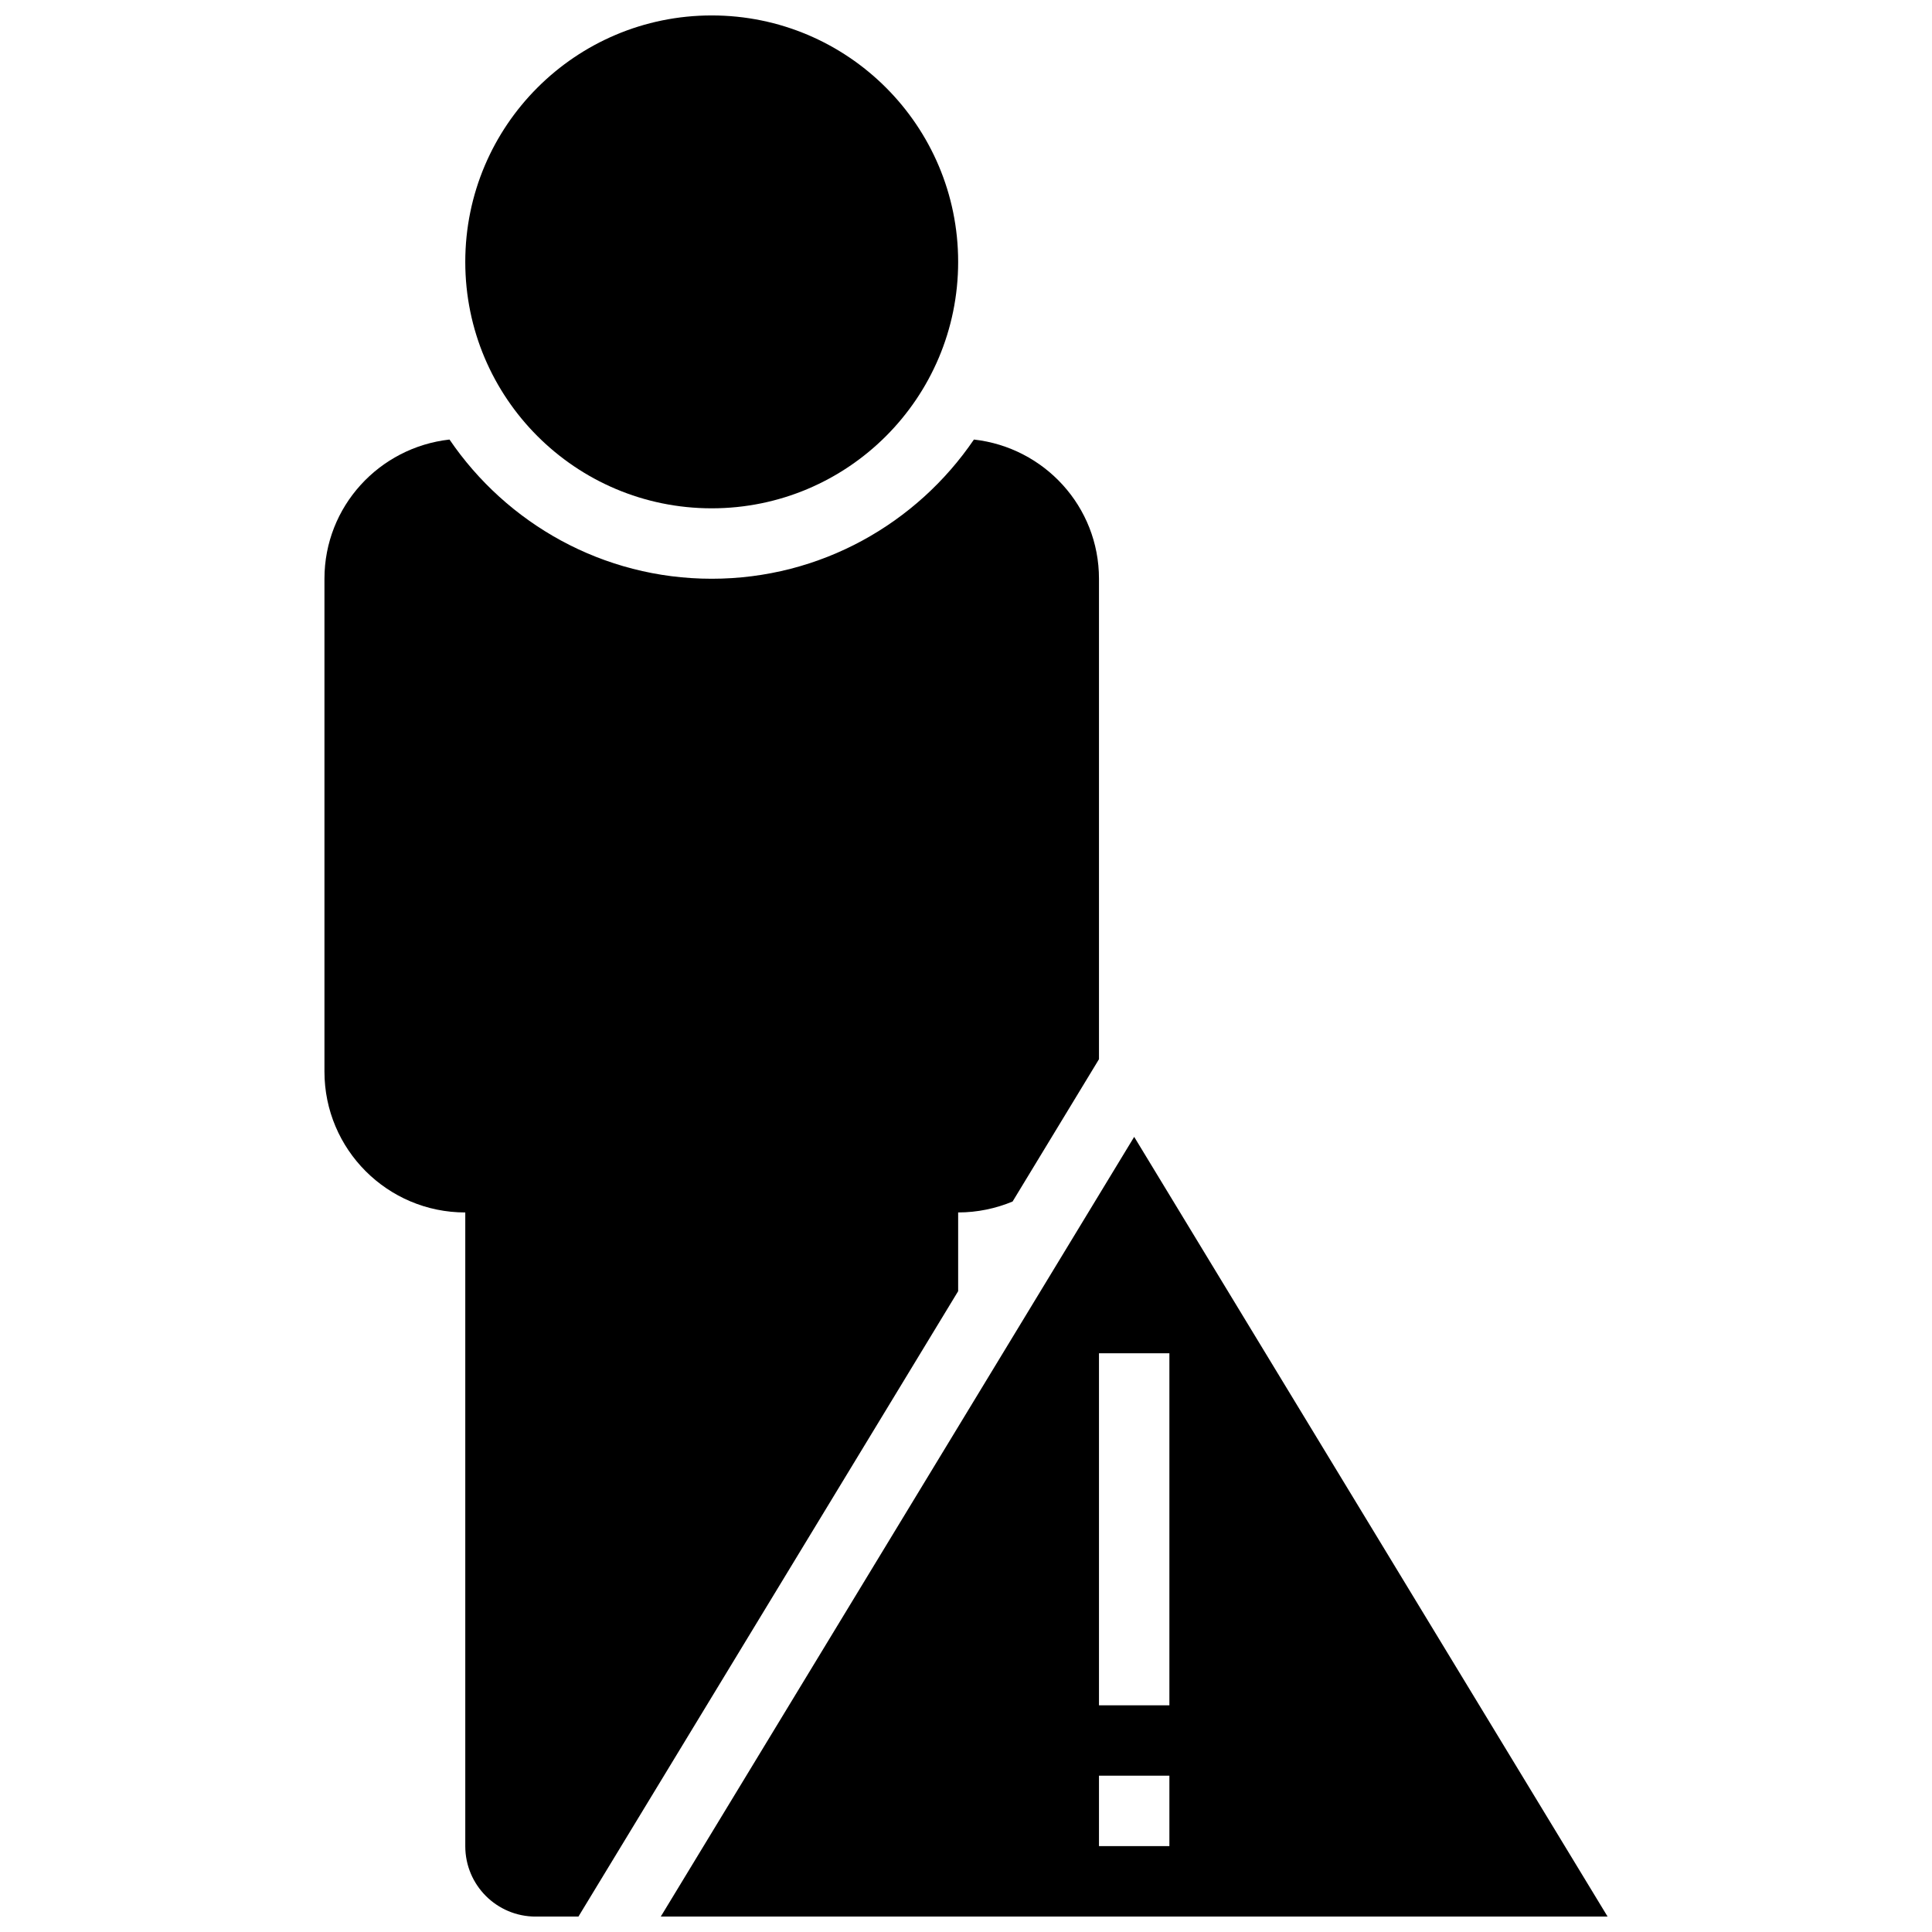
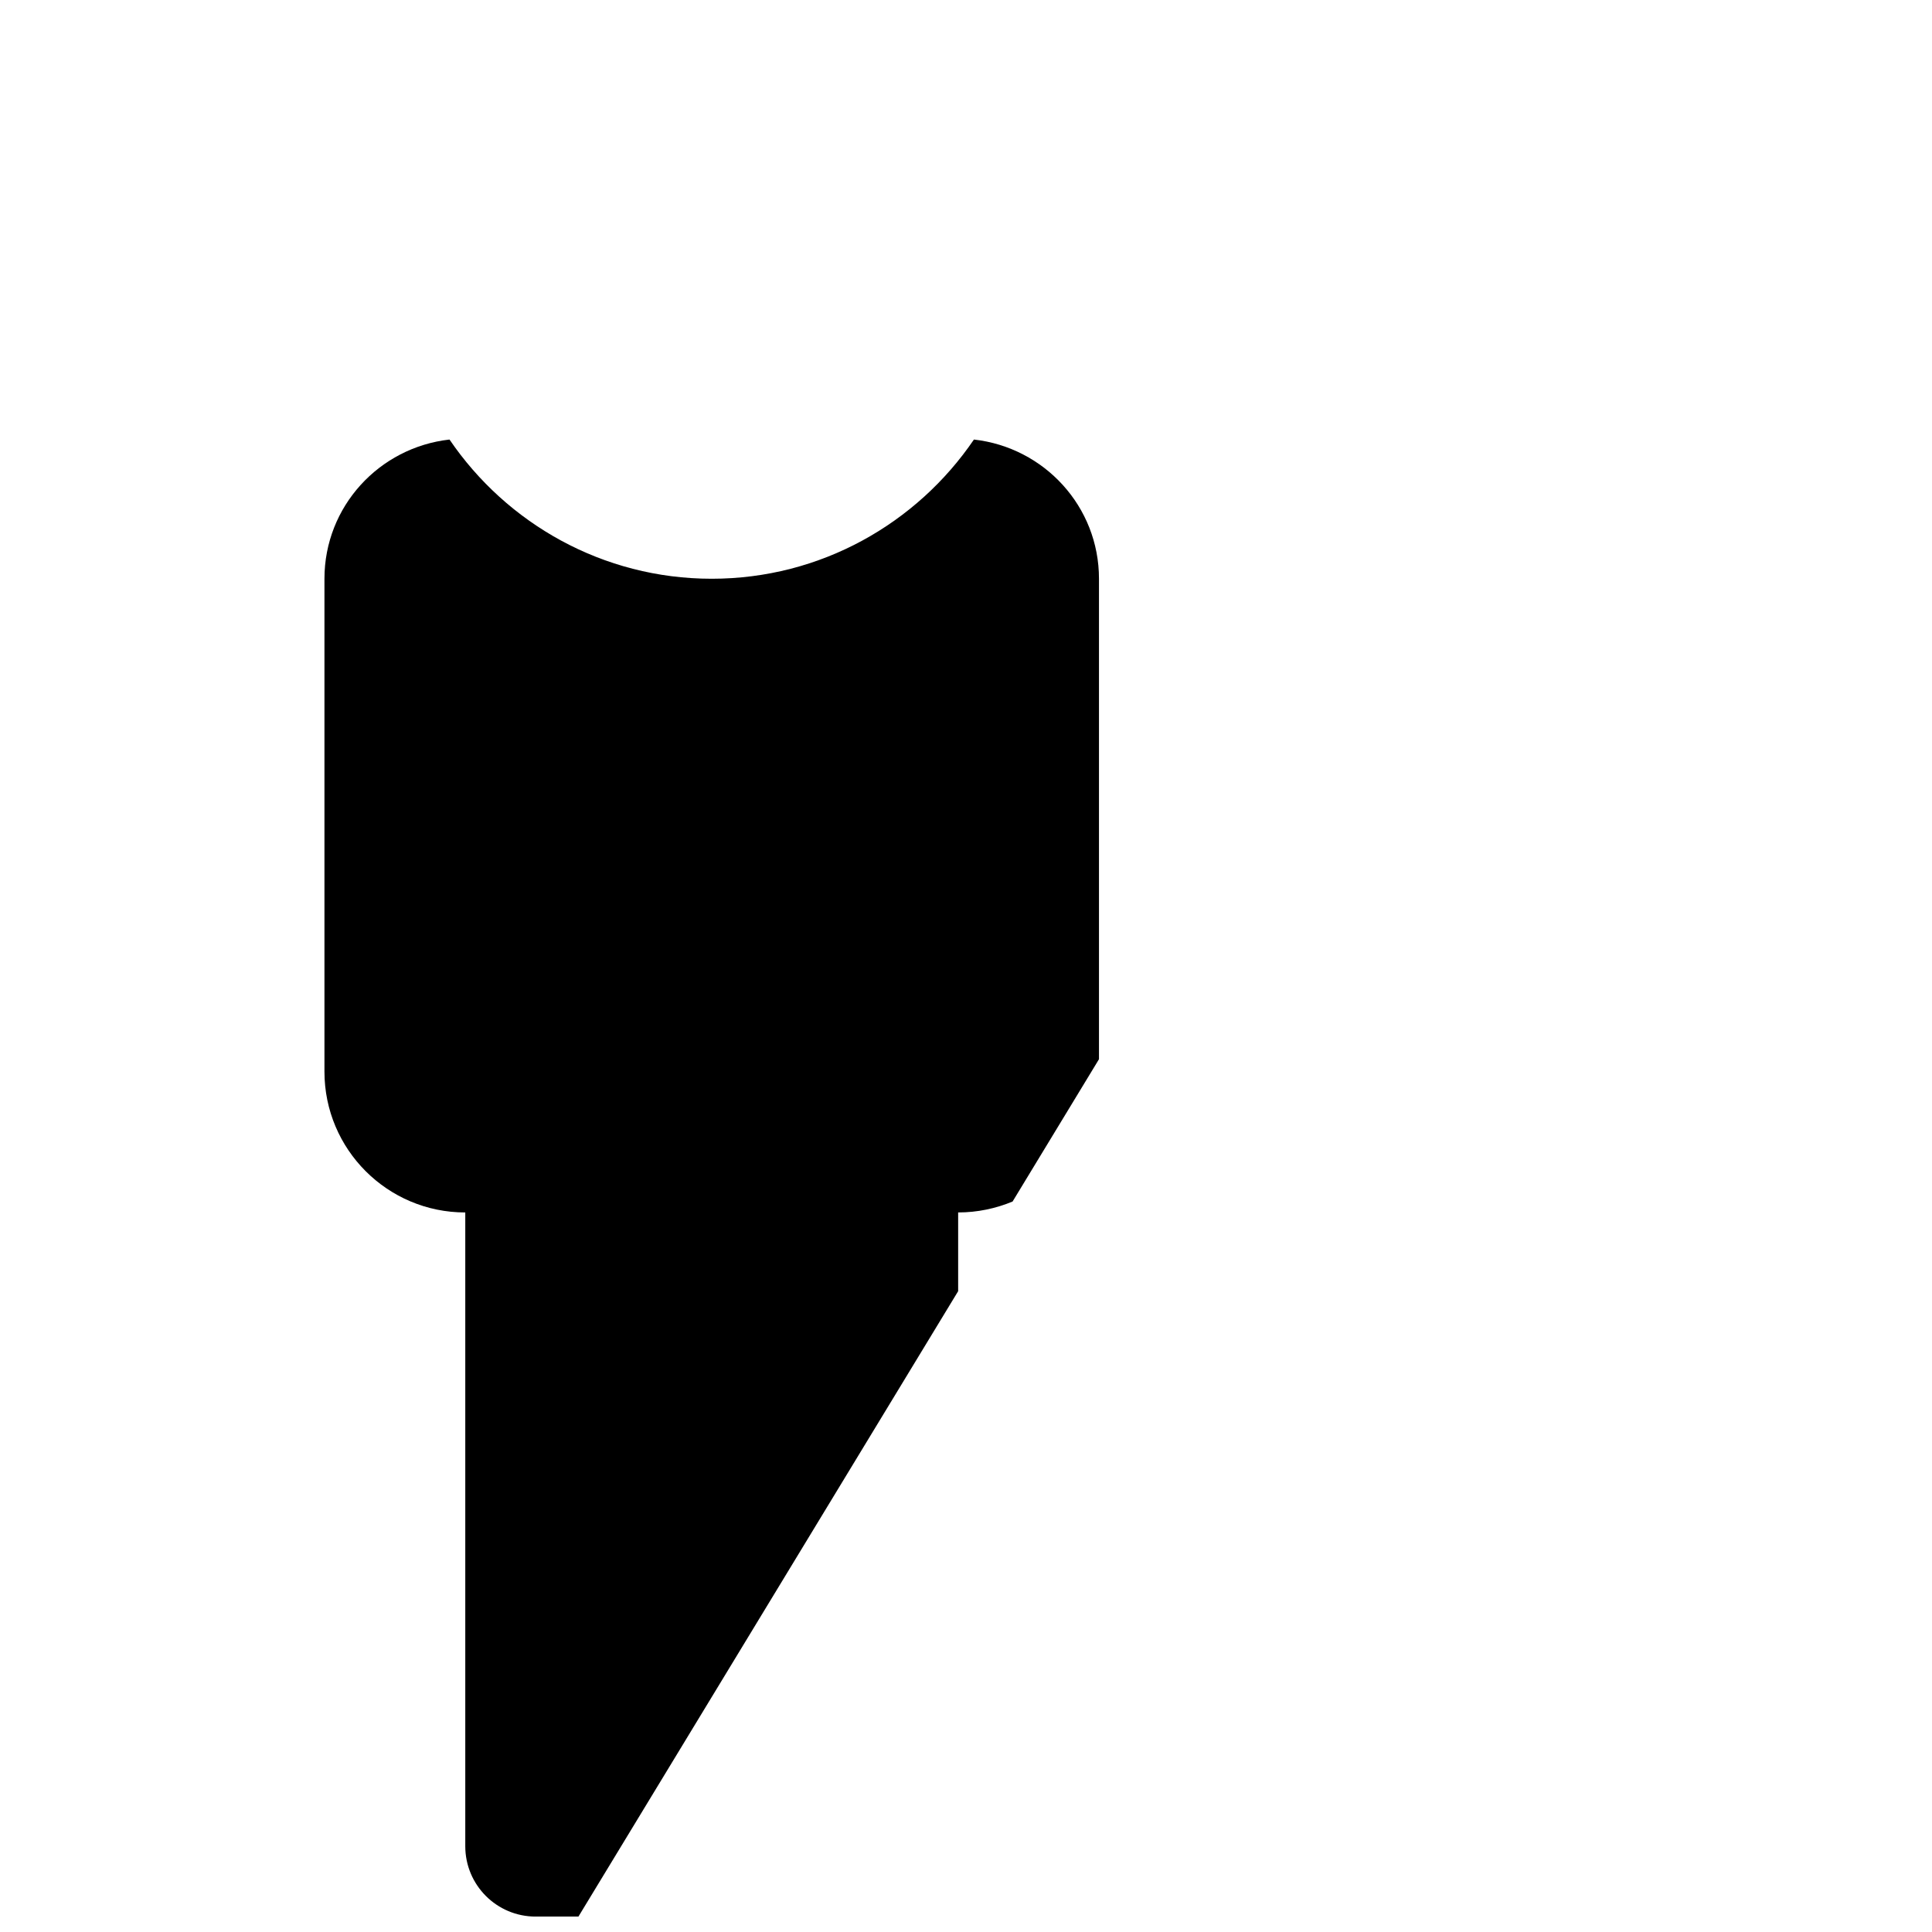
<svg xmlns="http://www.w3.org/2000/svg" width="800px" height="800px" version="1.1" viewBox="144 144 512 512">
  <defs>
    <clipPath id="c">
      <path d="m229 260h207v391.9h-207z" />
    </clipPath>
    <clipPath id="b">
      <path d="m267 148.09h131v130.91h-131z" />
    </clipPath>
    <clipPath id="a">
-       <path d="m319 445h252v206.9h-252z" />
-     </clipPath>
+       </clipPath>
  </defs>
  <g>
    <g clip-path="url(#c)">
      <path d="m397.92 465.31c5.094 0 9.984-1.047 14.426-2.891l22.895-37.715v-127.33c0-19.164-14.516-34.801-33.141-36.891-15.133 22.242-40.621 36.891-69.488 36.891s-54.355-14.648-69.488-36.891c-18.621 2.09-33.141 17.727-33.141 36.891v130.62c0 20.602 16.699 37.32 37.32 37.32v167.94c0 10.32 8.34 18.66 18.66 18.66h11.328l100.63-165.74z" />
    </g>
    <g clip-path="url(#b)">
-       <path d="m397.92 213.4c0 36.07-29.238 65.309-65.309 65.309s-65.309-29.238-65.309-65.309c0-36.07 29.238-65.309 65.309-65.309s65.309 29.238 65.309 65.309" />
-     </g>
+       </g>
    <g clip-path="url(#a)">
      <path d="m319.12 651.9h250.9l-125.45-206.62zm134.78-18.66h-18.66v-18.66h18.66zm0-37.316h-18.66v-93.297h18.66z" />
    </g>
  </g>
</svg>